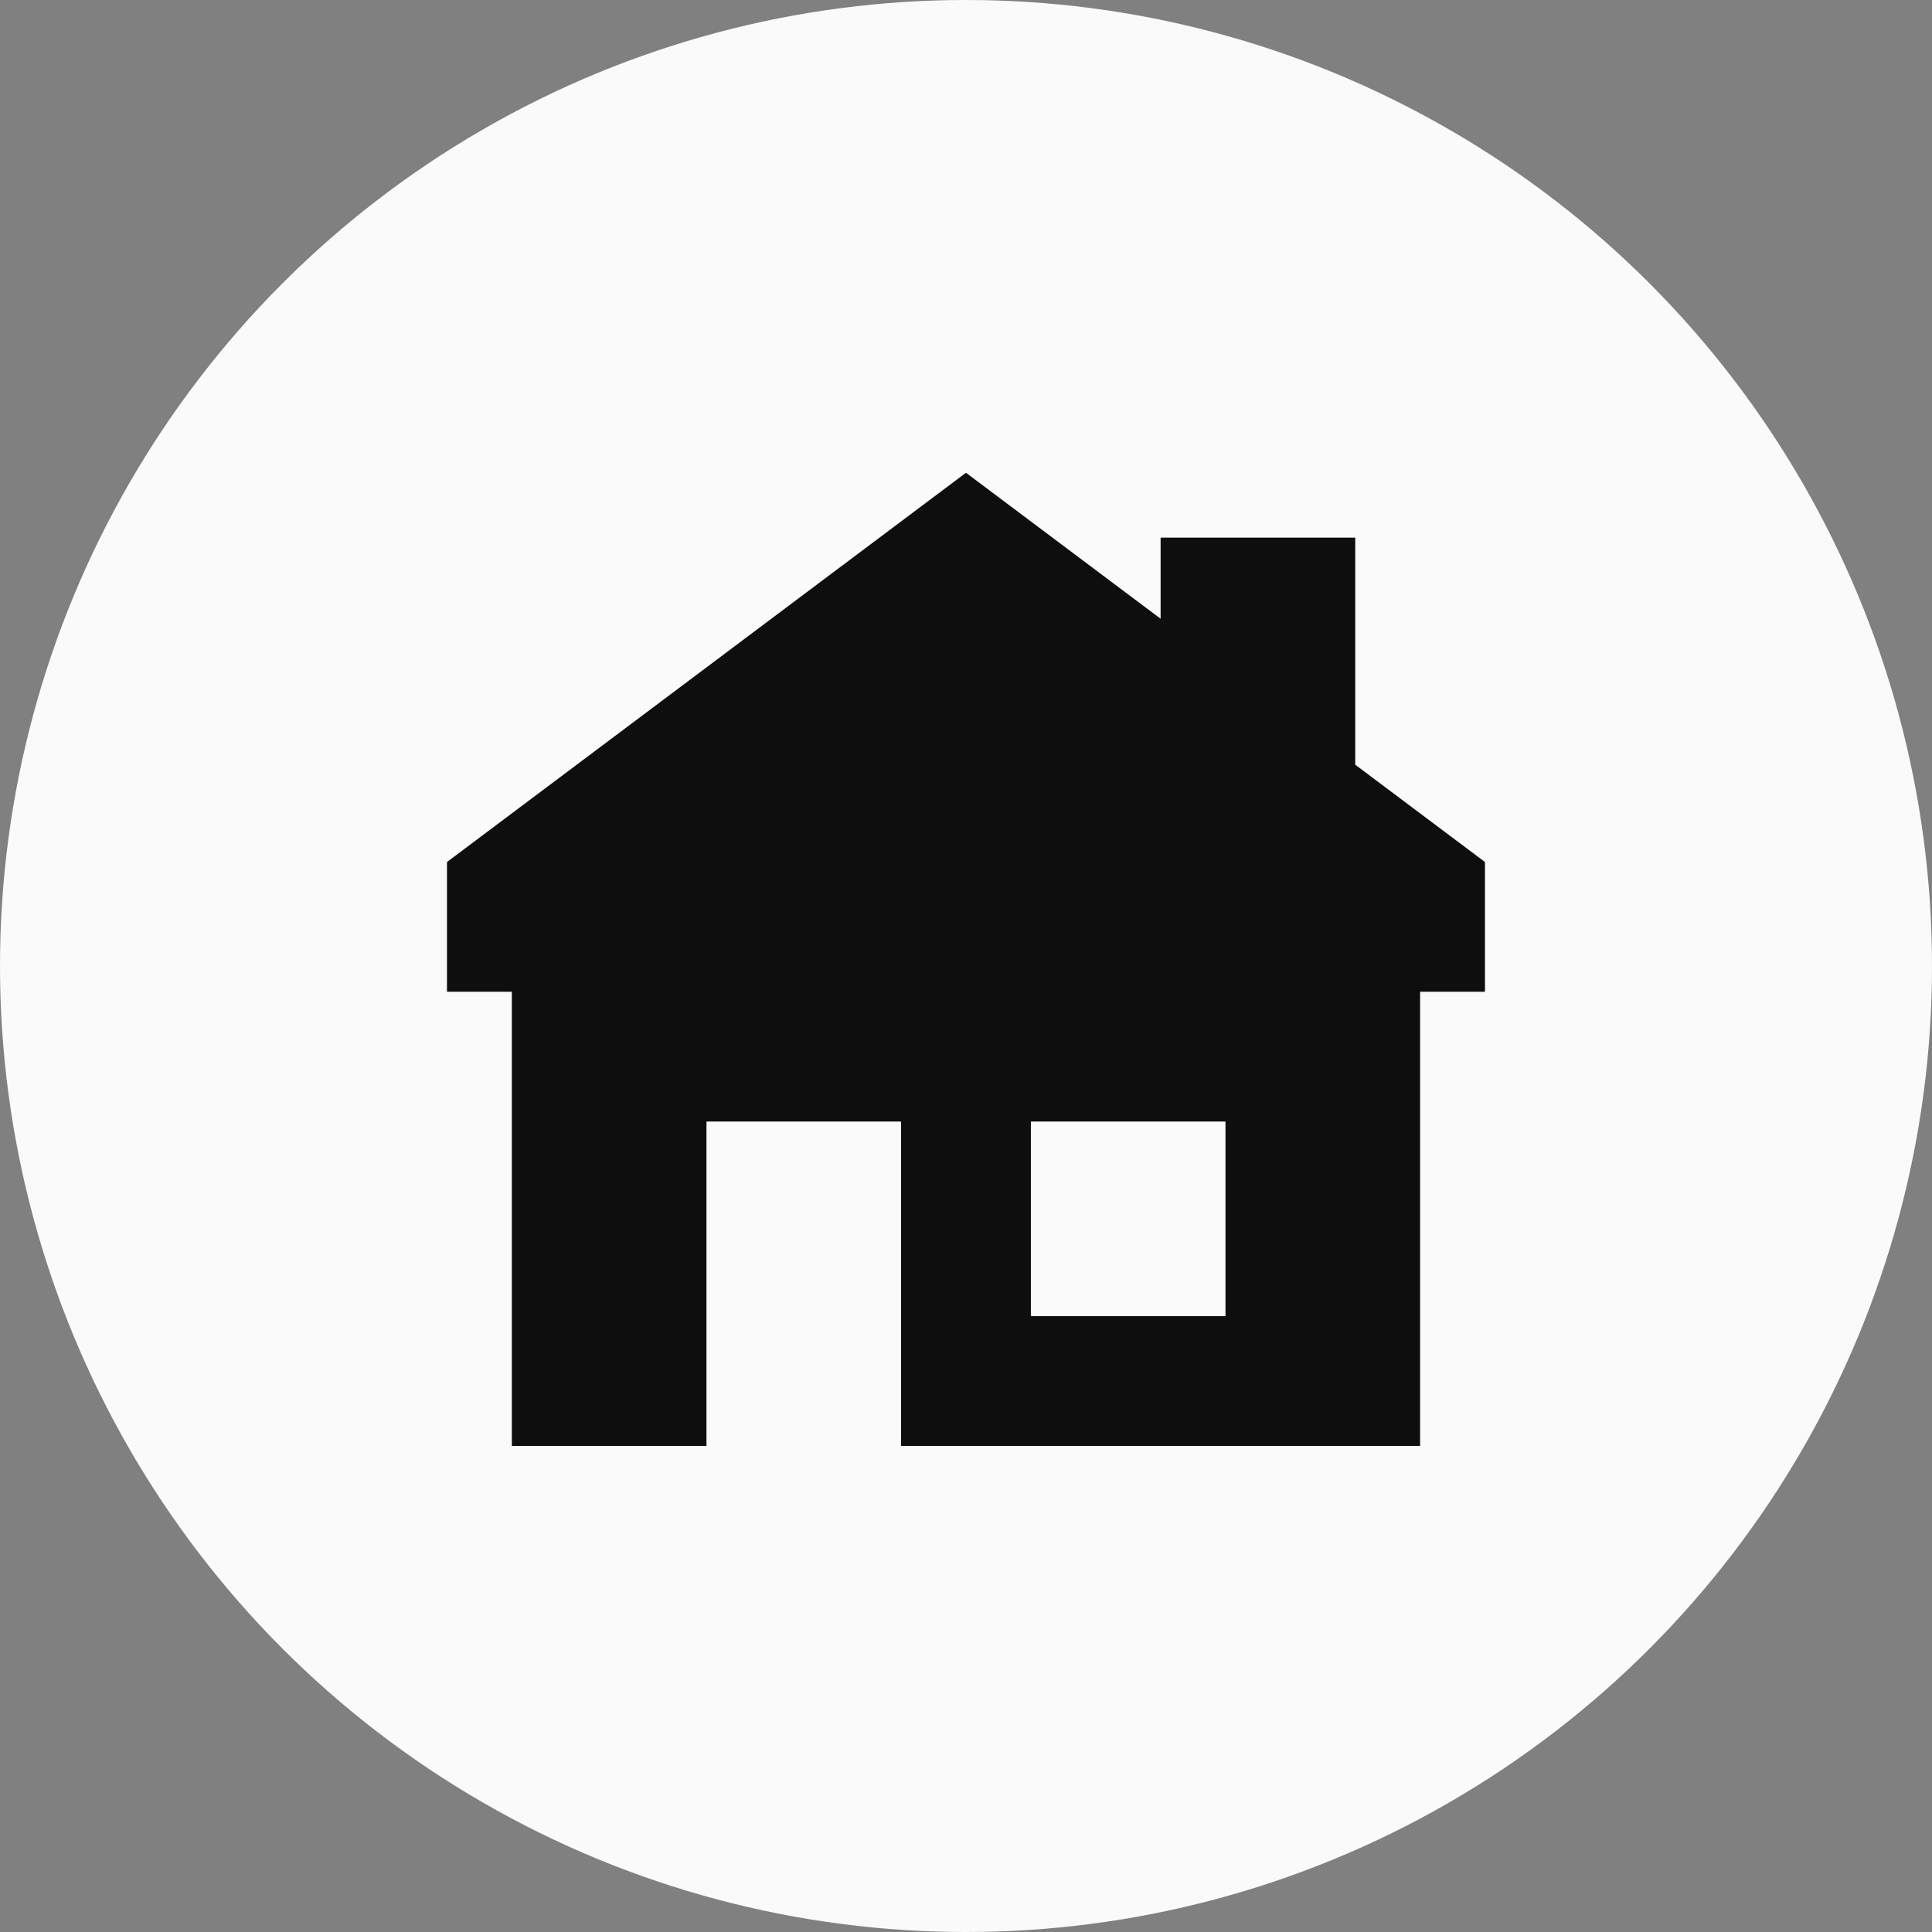
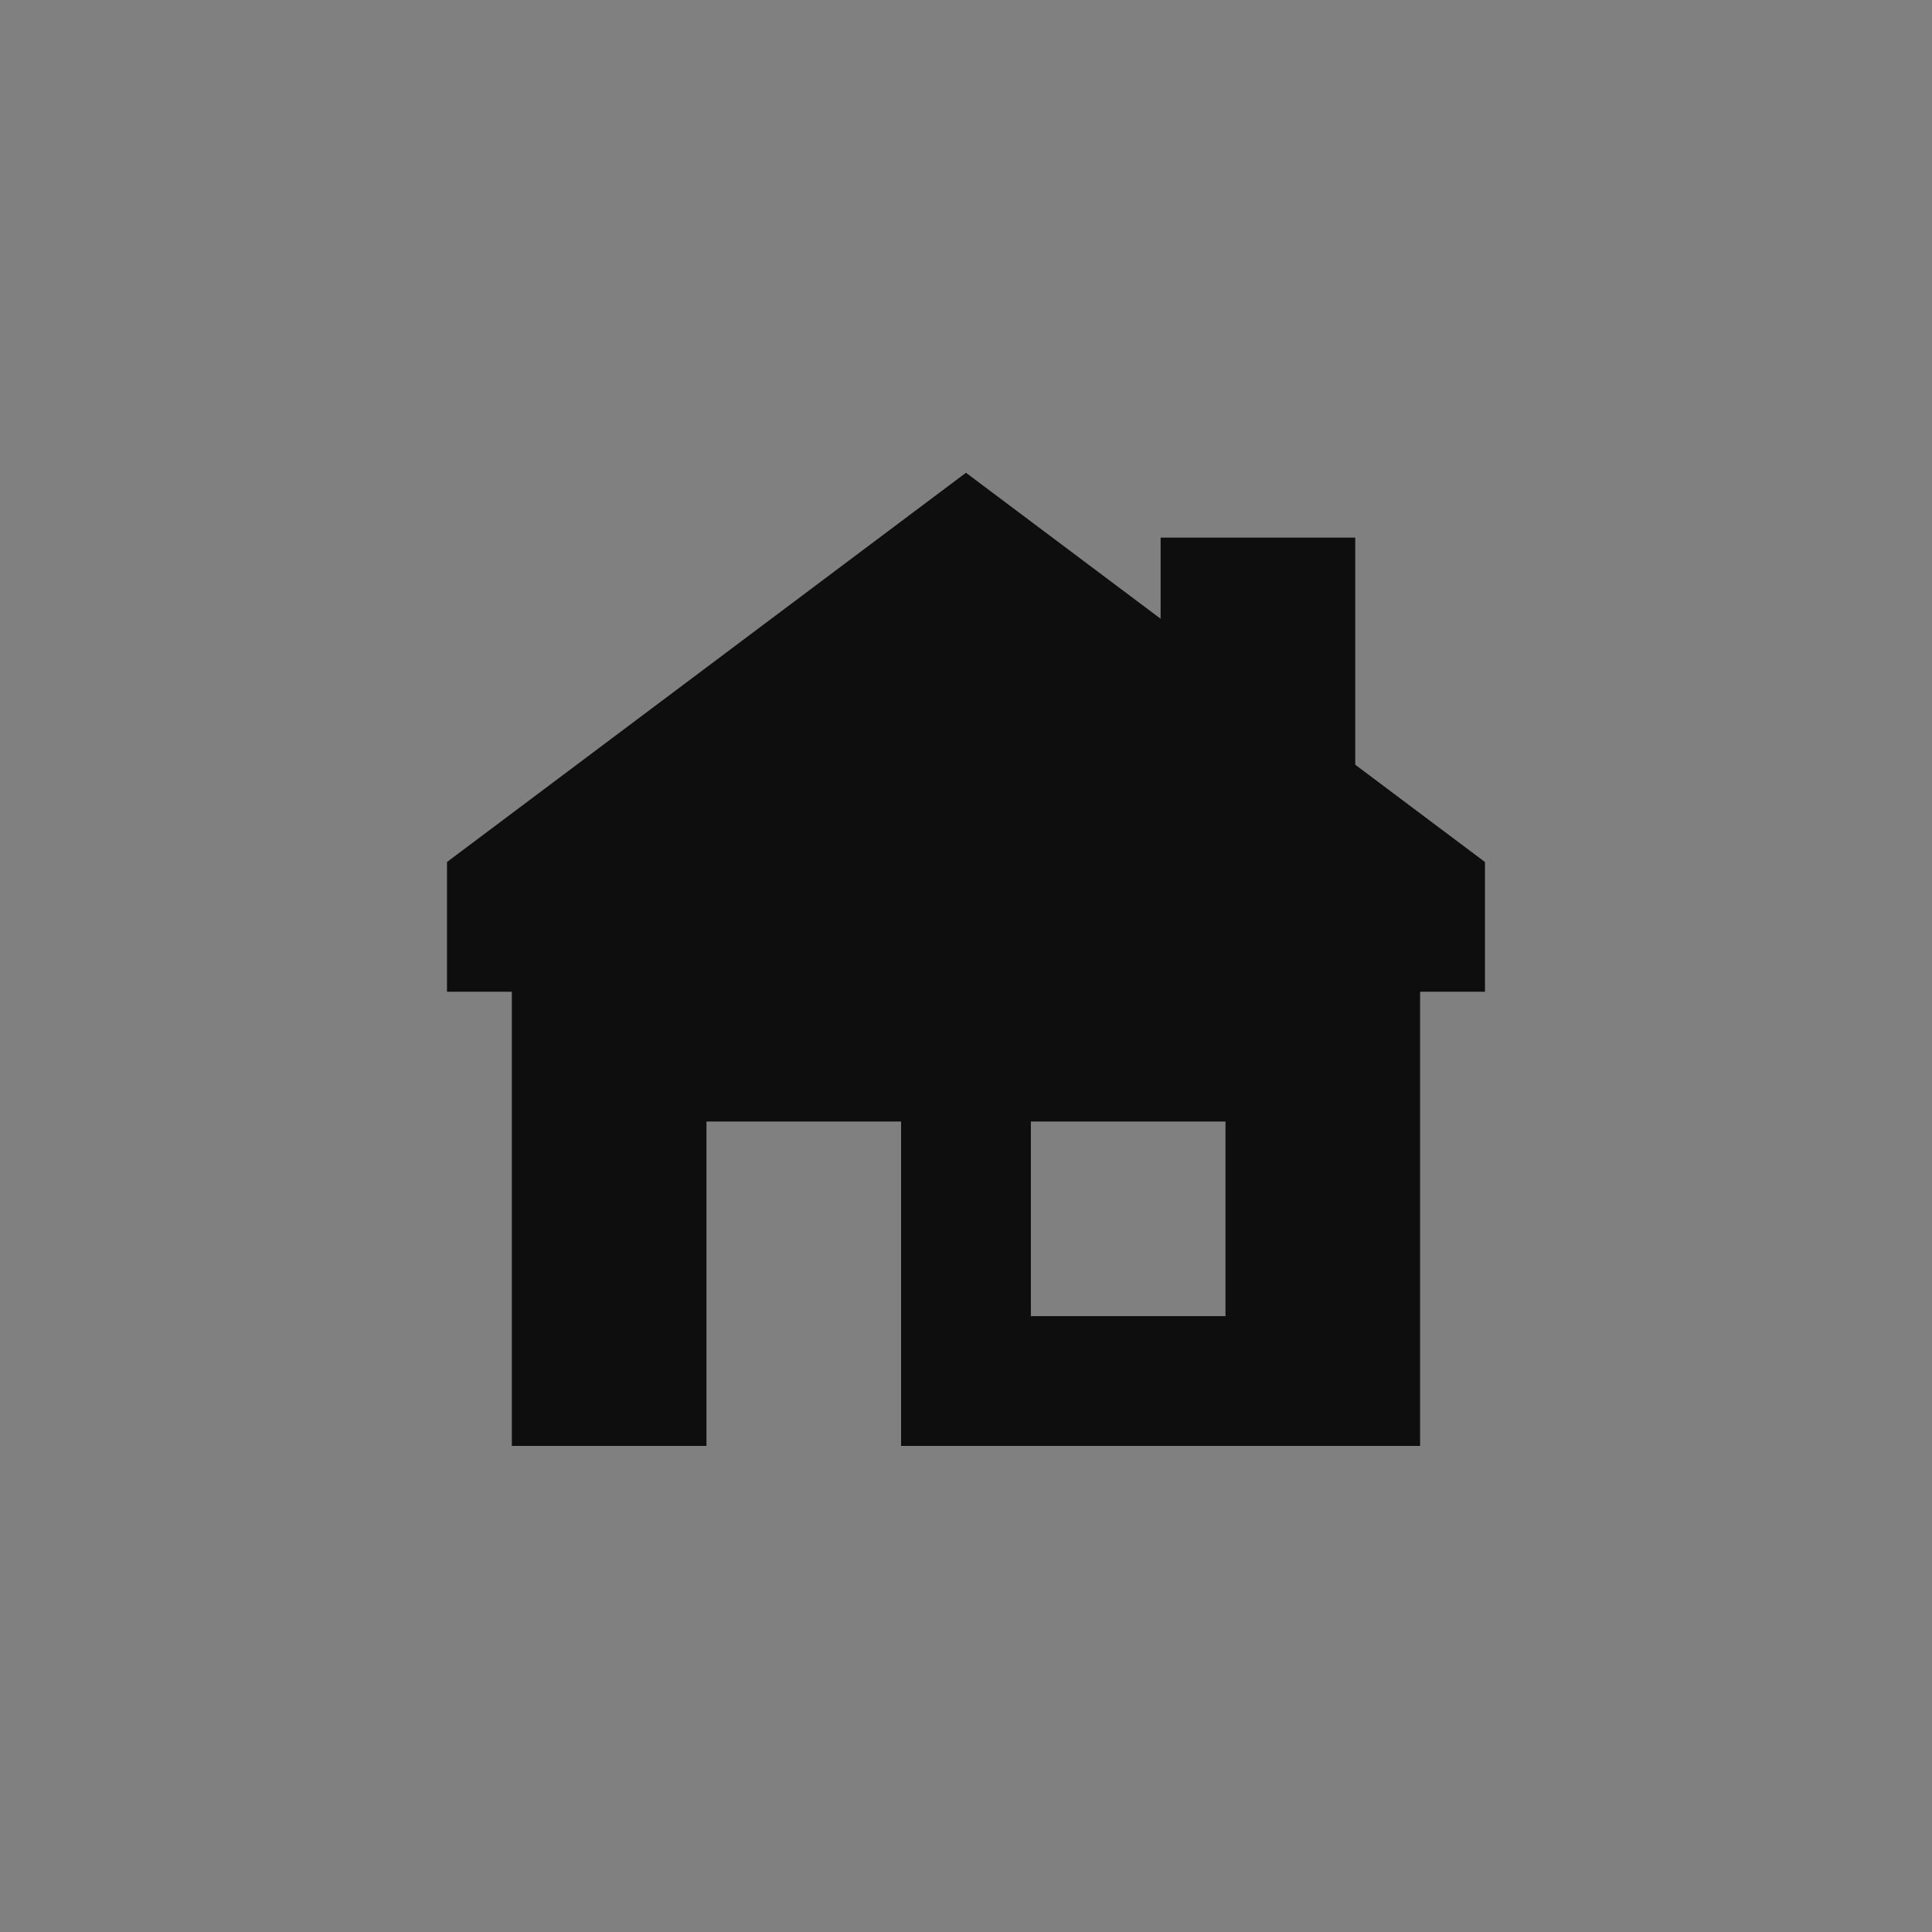
<svg xmlns="http://www.w3.org/2000/svg" width="90" height="90" viewBox="0 0 90 90">
  <rect x="0" y="0" width="90" height="90" fill="#808080" stroke="none" />
  <g transform="translate(-243 -2793)">
-     <circle cx="45" cy="45" r="45" transform="translate(243 2793)" fill="#fafafa" />
    <path d="M24.177,0,0,18.133v6.044H3.022V45.332h9.066V30.222h9.066V45.332H45.332V24.177h3.022V18.133L42.31,13.6V3.022H33.244V6.8ZM27.2,30.222h9.066v9.066H27.2Z" transform="translate(263.822 2815.023)" fill="#0e0e0f" fill-rule="evenodd" />
  </g>
</svg>